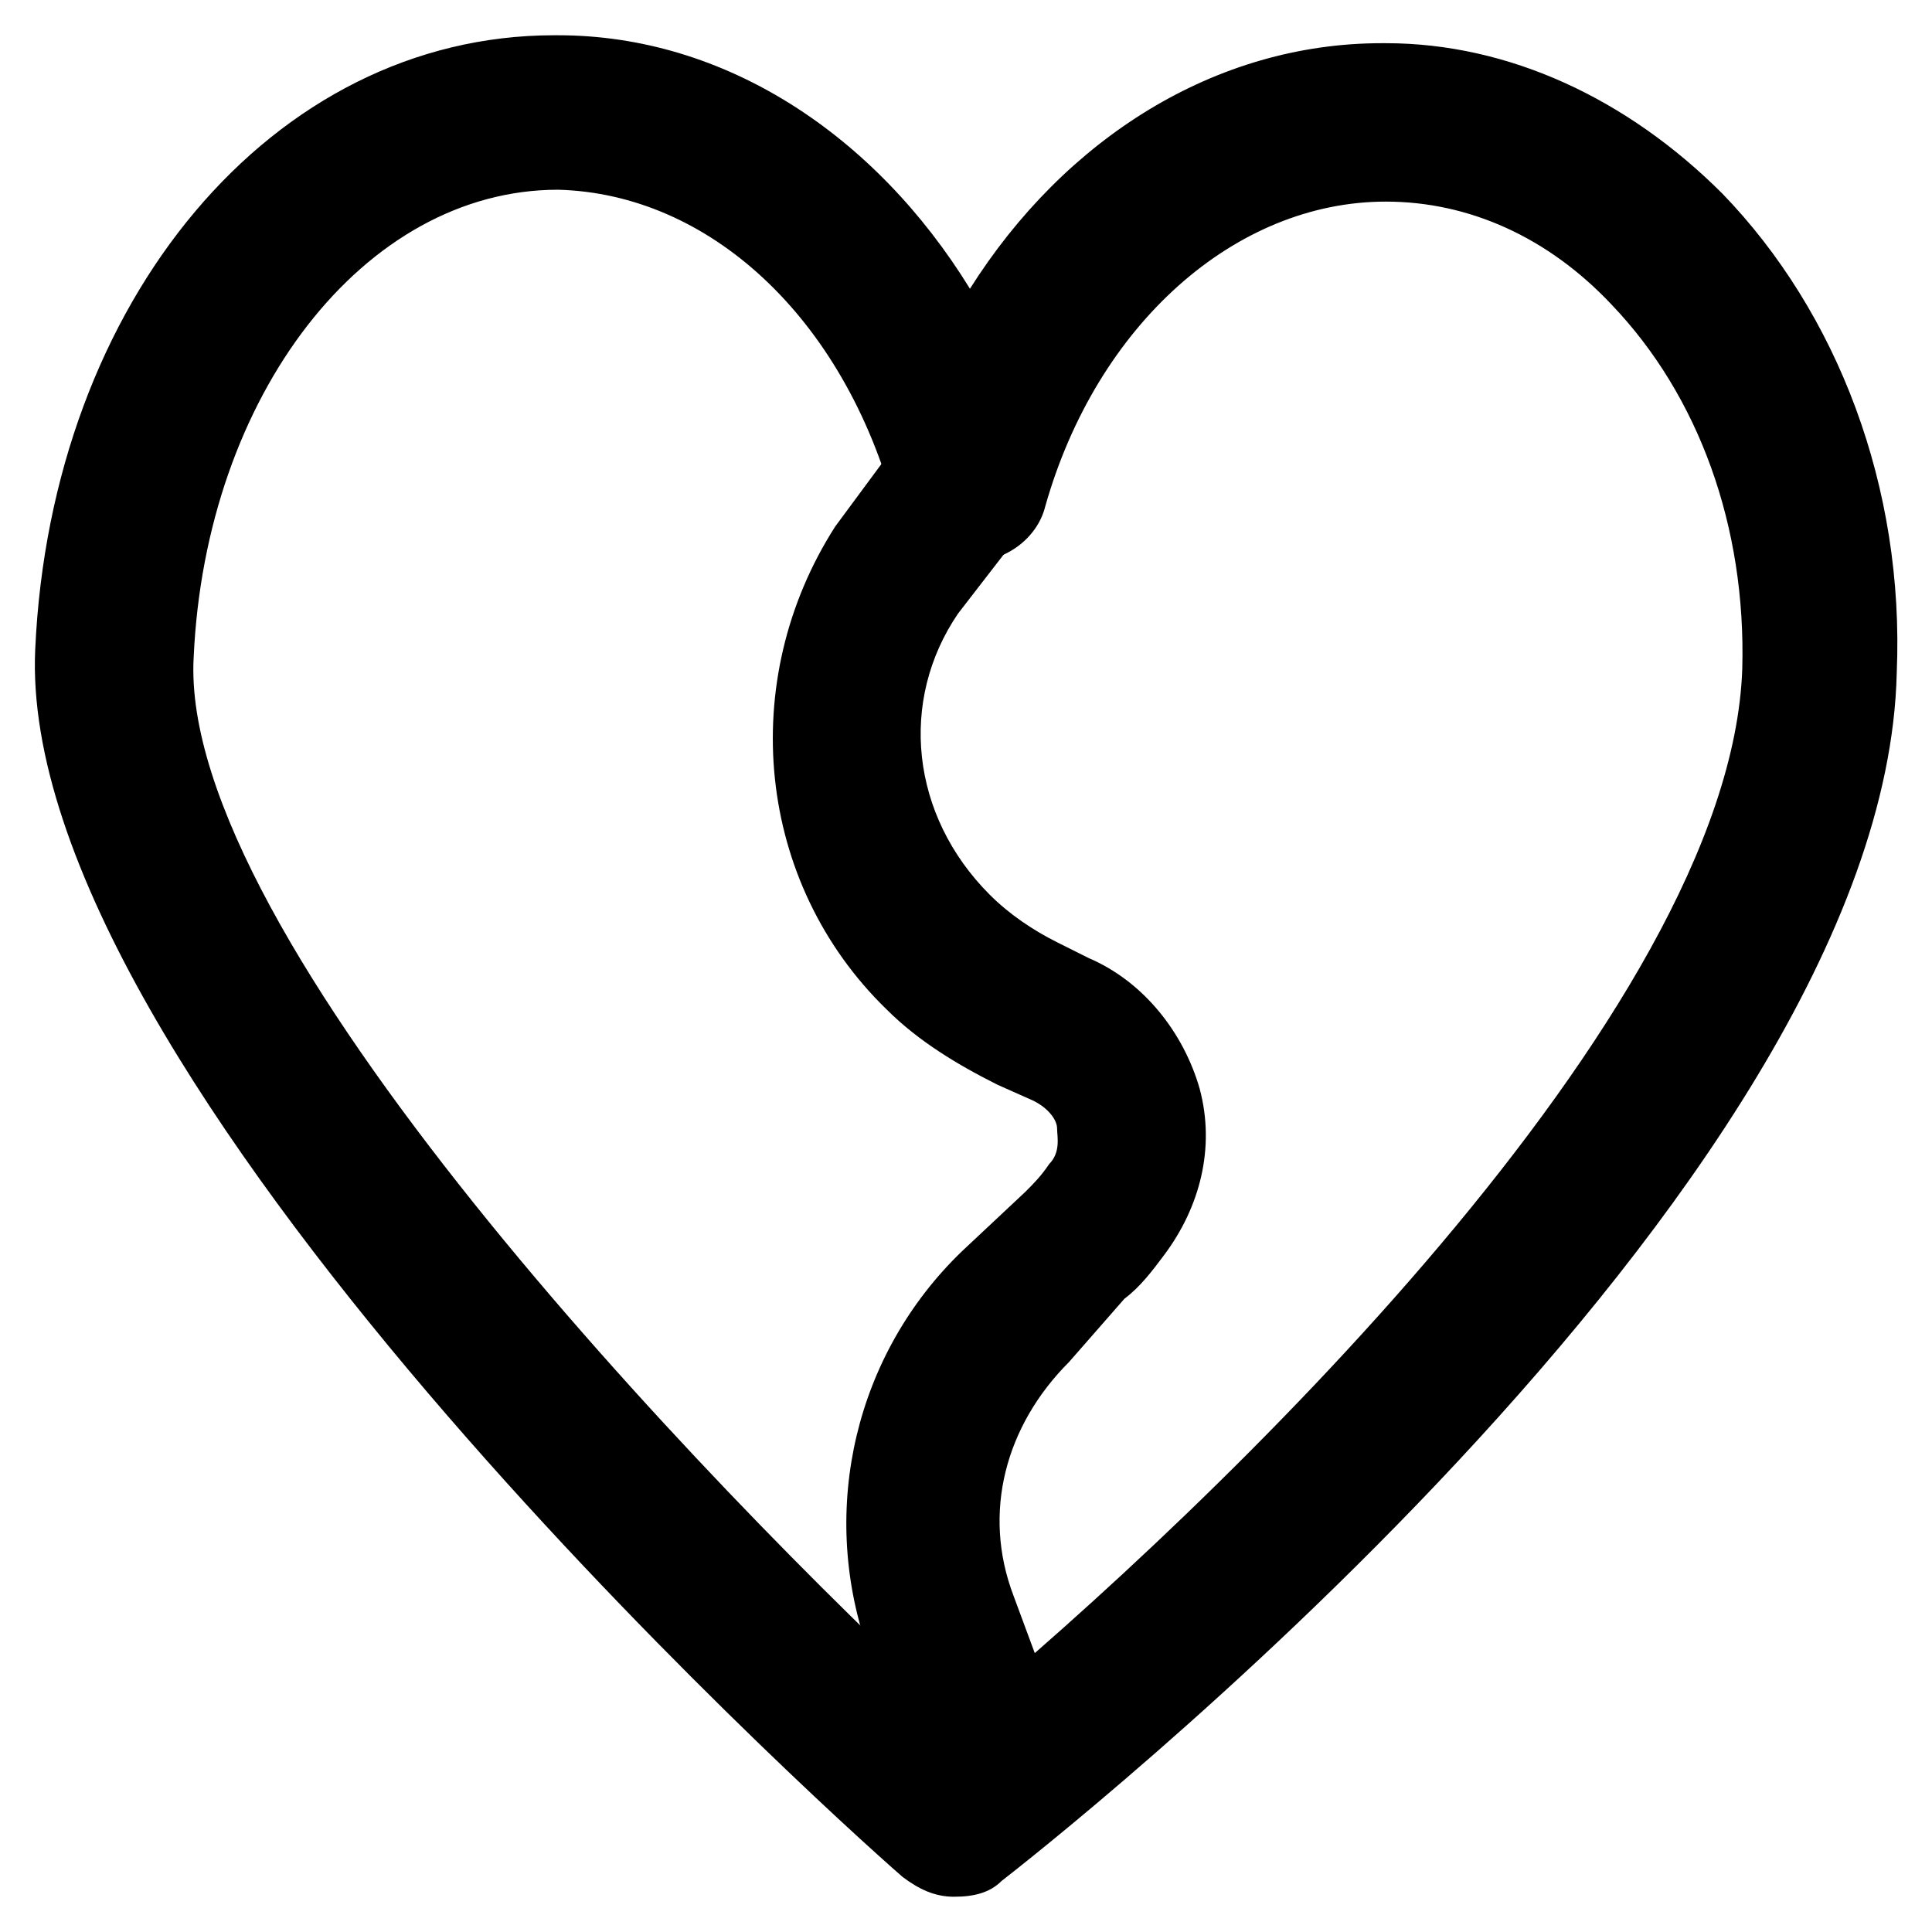
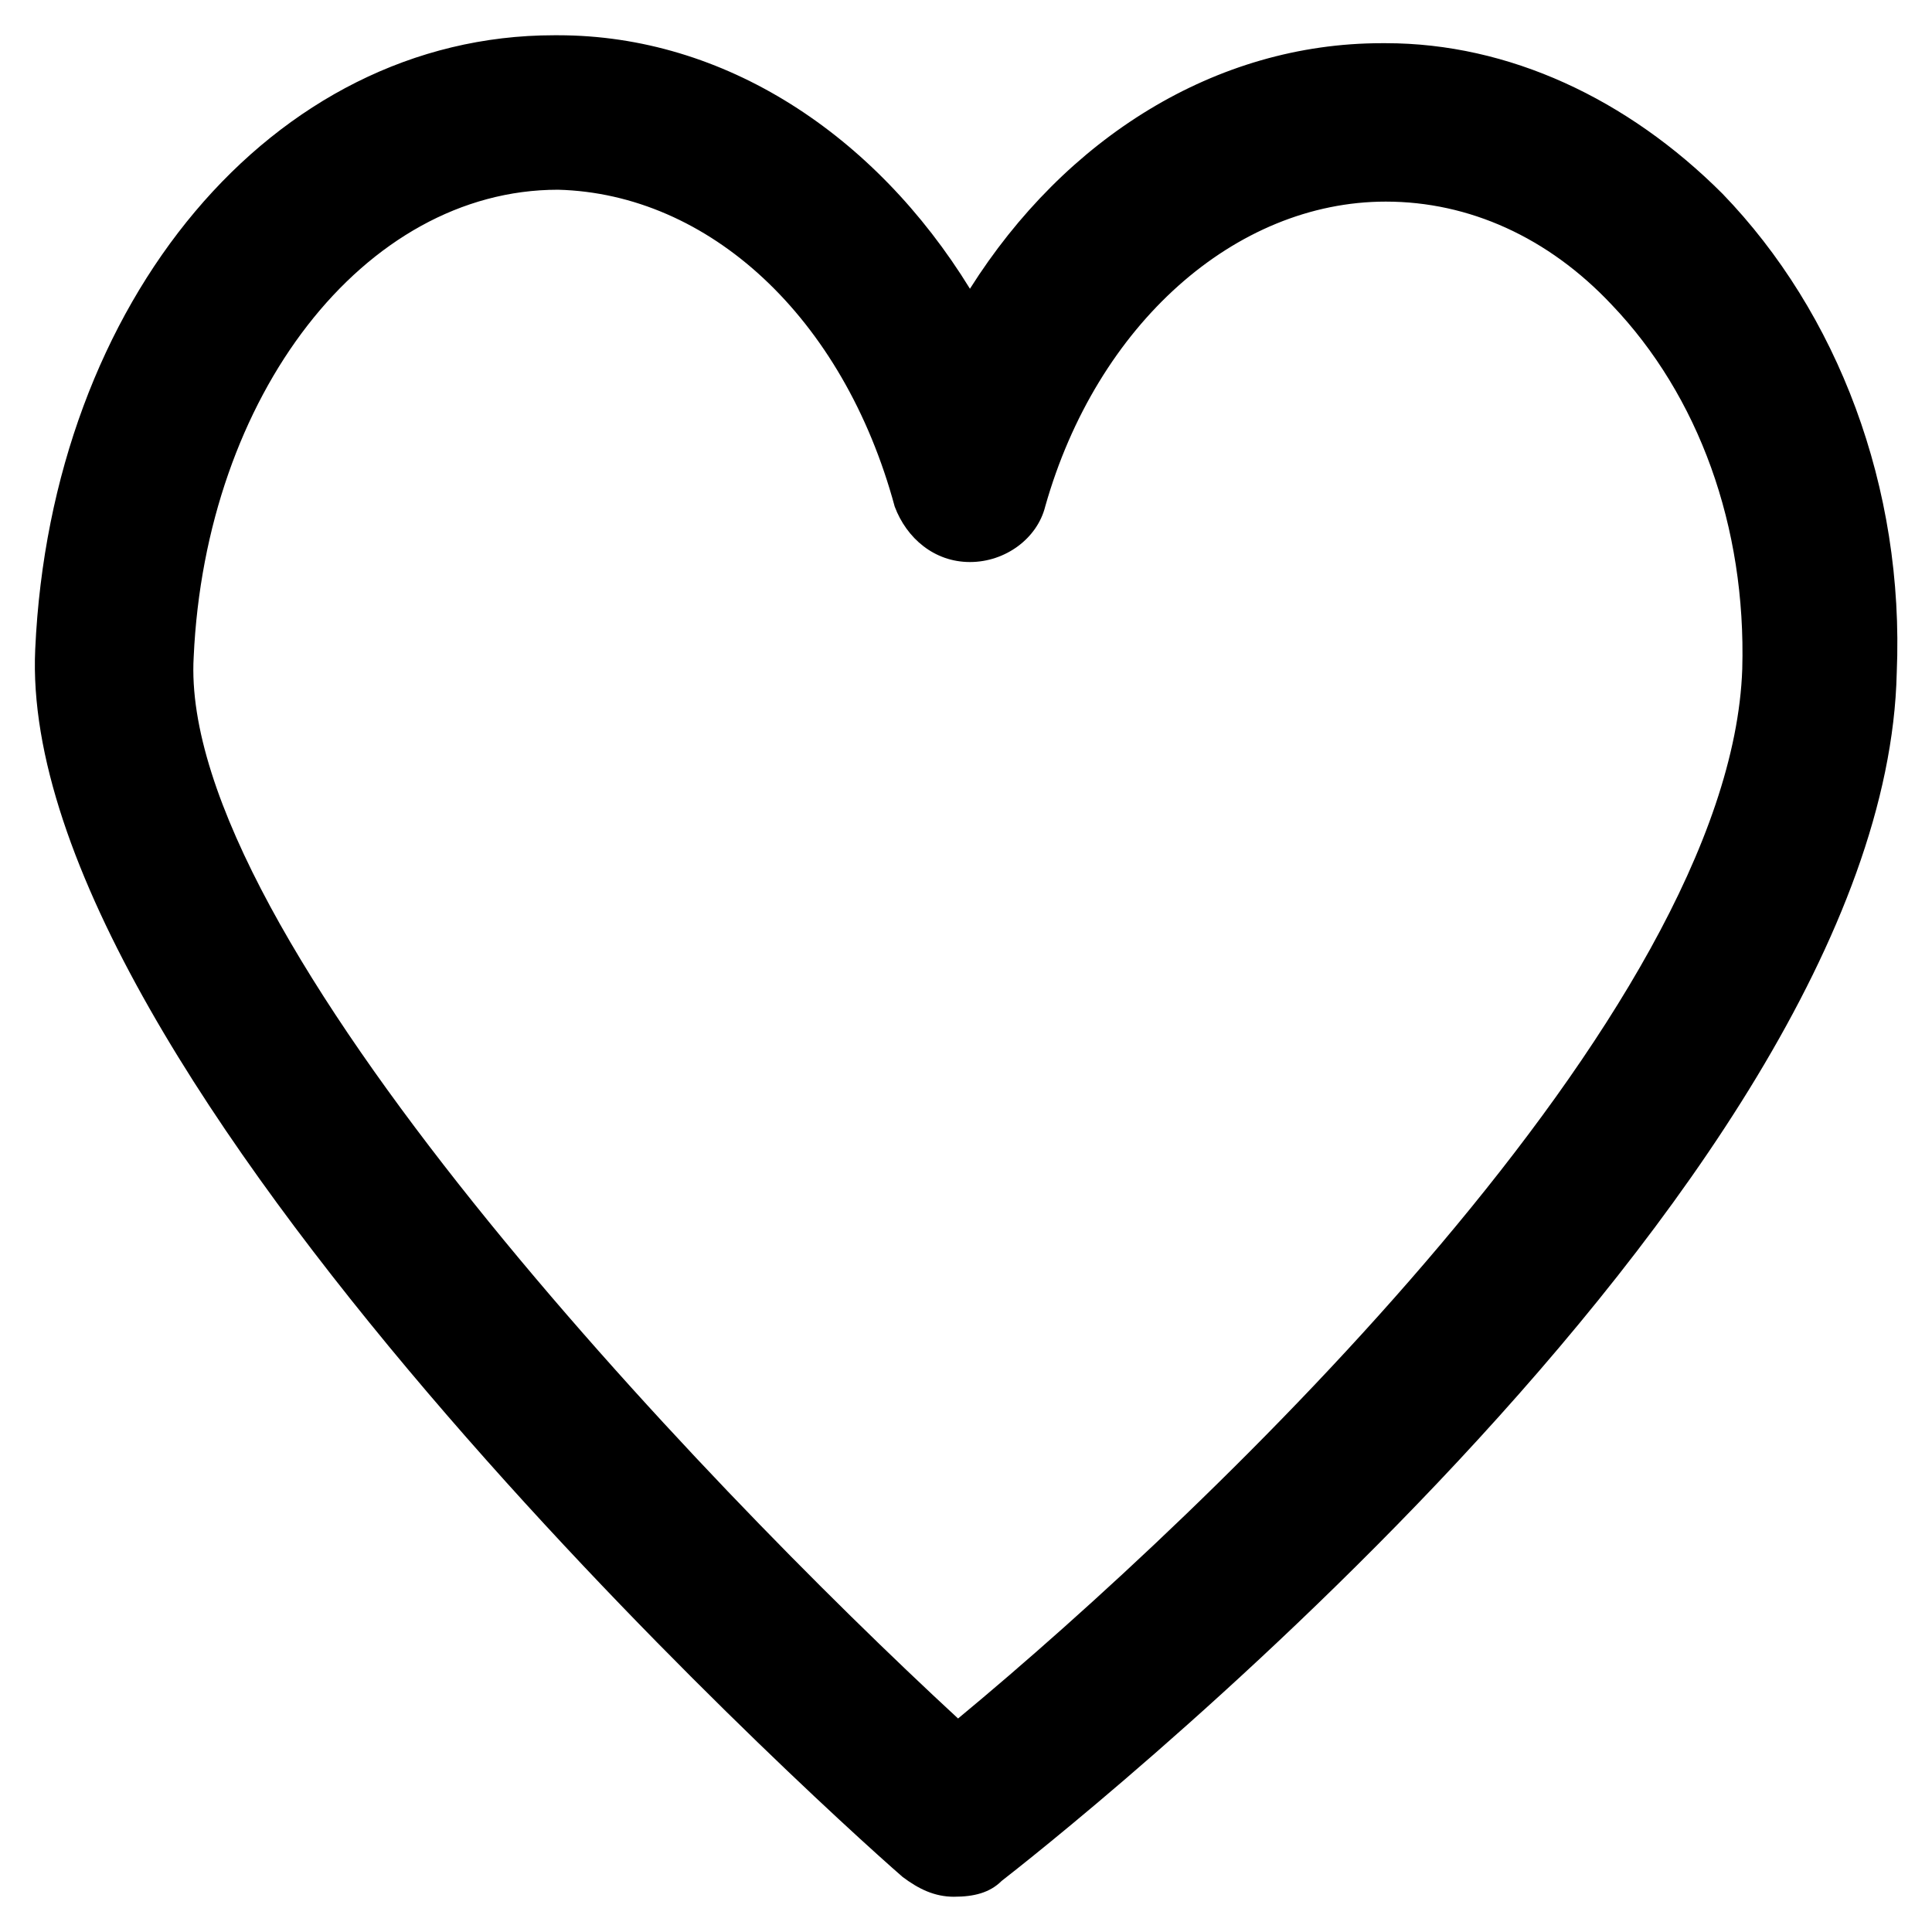
<svg xmlns="http://www.w3.org/2000/svg" fill="#000000" width="800px" height="800px" version="1.1" viewBox="144 144 512 512">
  <g>
    <path d="m396.85 646.66c-5.246 0-9.445-2.098-13.645-5.246-24.145-20.996-235.11-213.07-229.87-325.38 4.199-92.363 62.977-162.69 137.5-162.69h1.051c44.082 0 83.969 26.238 109.16 67.176 25.191-39.887 65.074-65.074 109.16-65.074h1.051c32.539 0 64.027 14.695 89.215 39.887 30.438 31.488 48.281 77.672 46.184 127-3.148 137.5-227.77 312.78-237.21 320.13-3.148 3.141-7.348 4.191-12.594 4.191zm-104.96-452.38c-51.43 0-93.414 54.578-96.562 123.85-4.199 73.473 134.35 218.32 202.57 281.29 67.176-55.629 204.67-186.83 207.82-278.14 1.051-37.785-11.547-72.422-34.637-96.562-16.793-17.844-37.785-27.289-59.828-27.289-39.887 0-76.621 32.539-90.266 80.82-2.098 8.398-10.496 14.695-19.941 14.695s-16.793-6.297-19.941-14.695c-13.645-50.383-49.332-82.922-89.215-83.969z" />
-     <path d="m403.15 622.52c-8.398 0-16.793-5.246-18.895-13.645l-10.496-28.34c-12.594-36.734-3.148-77.672 25.191-104.96l16.793-15.742c2.098-2.098 4.199-4.199 6.297-7.348 3.148-3.148 2.098-7.348 2.098-9.445s-2.098-5.246-6.297-7.348l-9.445-4.199c-10.496-5.246-20.992-11.547-29.391-19.941-34.637-33.586-39.887-87.117-13.645-128.05l17.844-24.141c6.297-9.445 19.941-10.496 28.34-4.199 9.445 7.348 10.496 19.941 4.199 28.34l-17.844 23.09c-15.742 23.09-12.594 53.531 8.398 74.523 5.246 5.246 11.547 9.445 17.844 12.594l8.398 4.199c14.695 6.297 25.191 19.941 29.391 34.637 4.199 15.742 0 31.488-9.445 44.082-3.148 4.199-6.297 8.398-10.496 11.547l-14.699 16.789c-16.793 16.793-23.09 39.887-14.695 61.926l10.496 28.34c4.199 10.496-2.098 22.043-12.594 26.238-3.148 1.055-5.25 1.055-7.348 1.055z" />
  </g>
</svg>